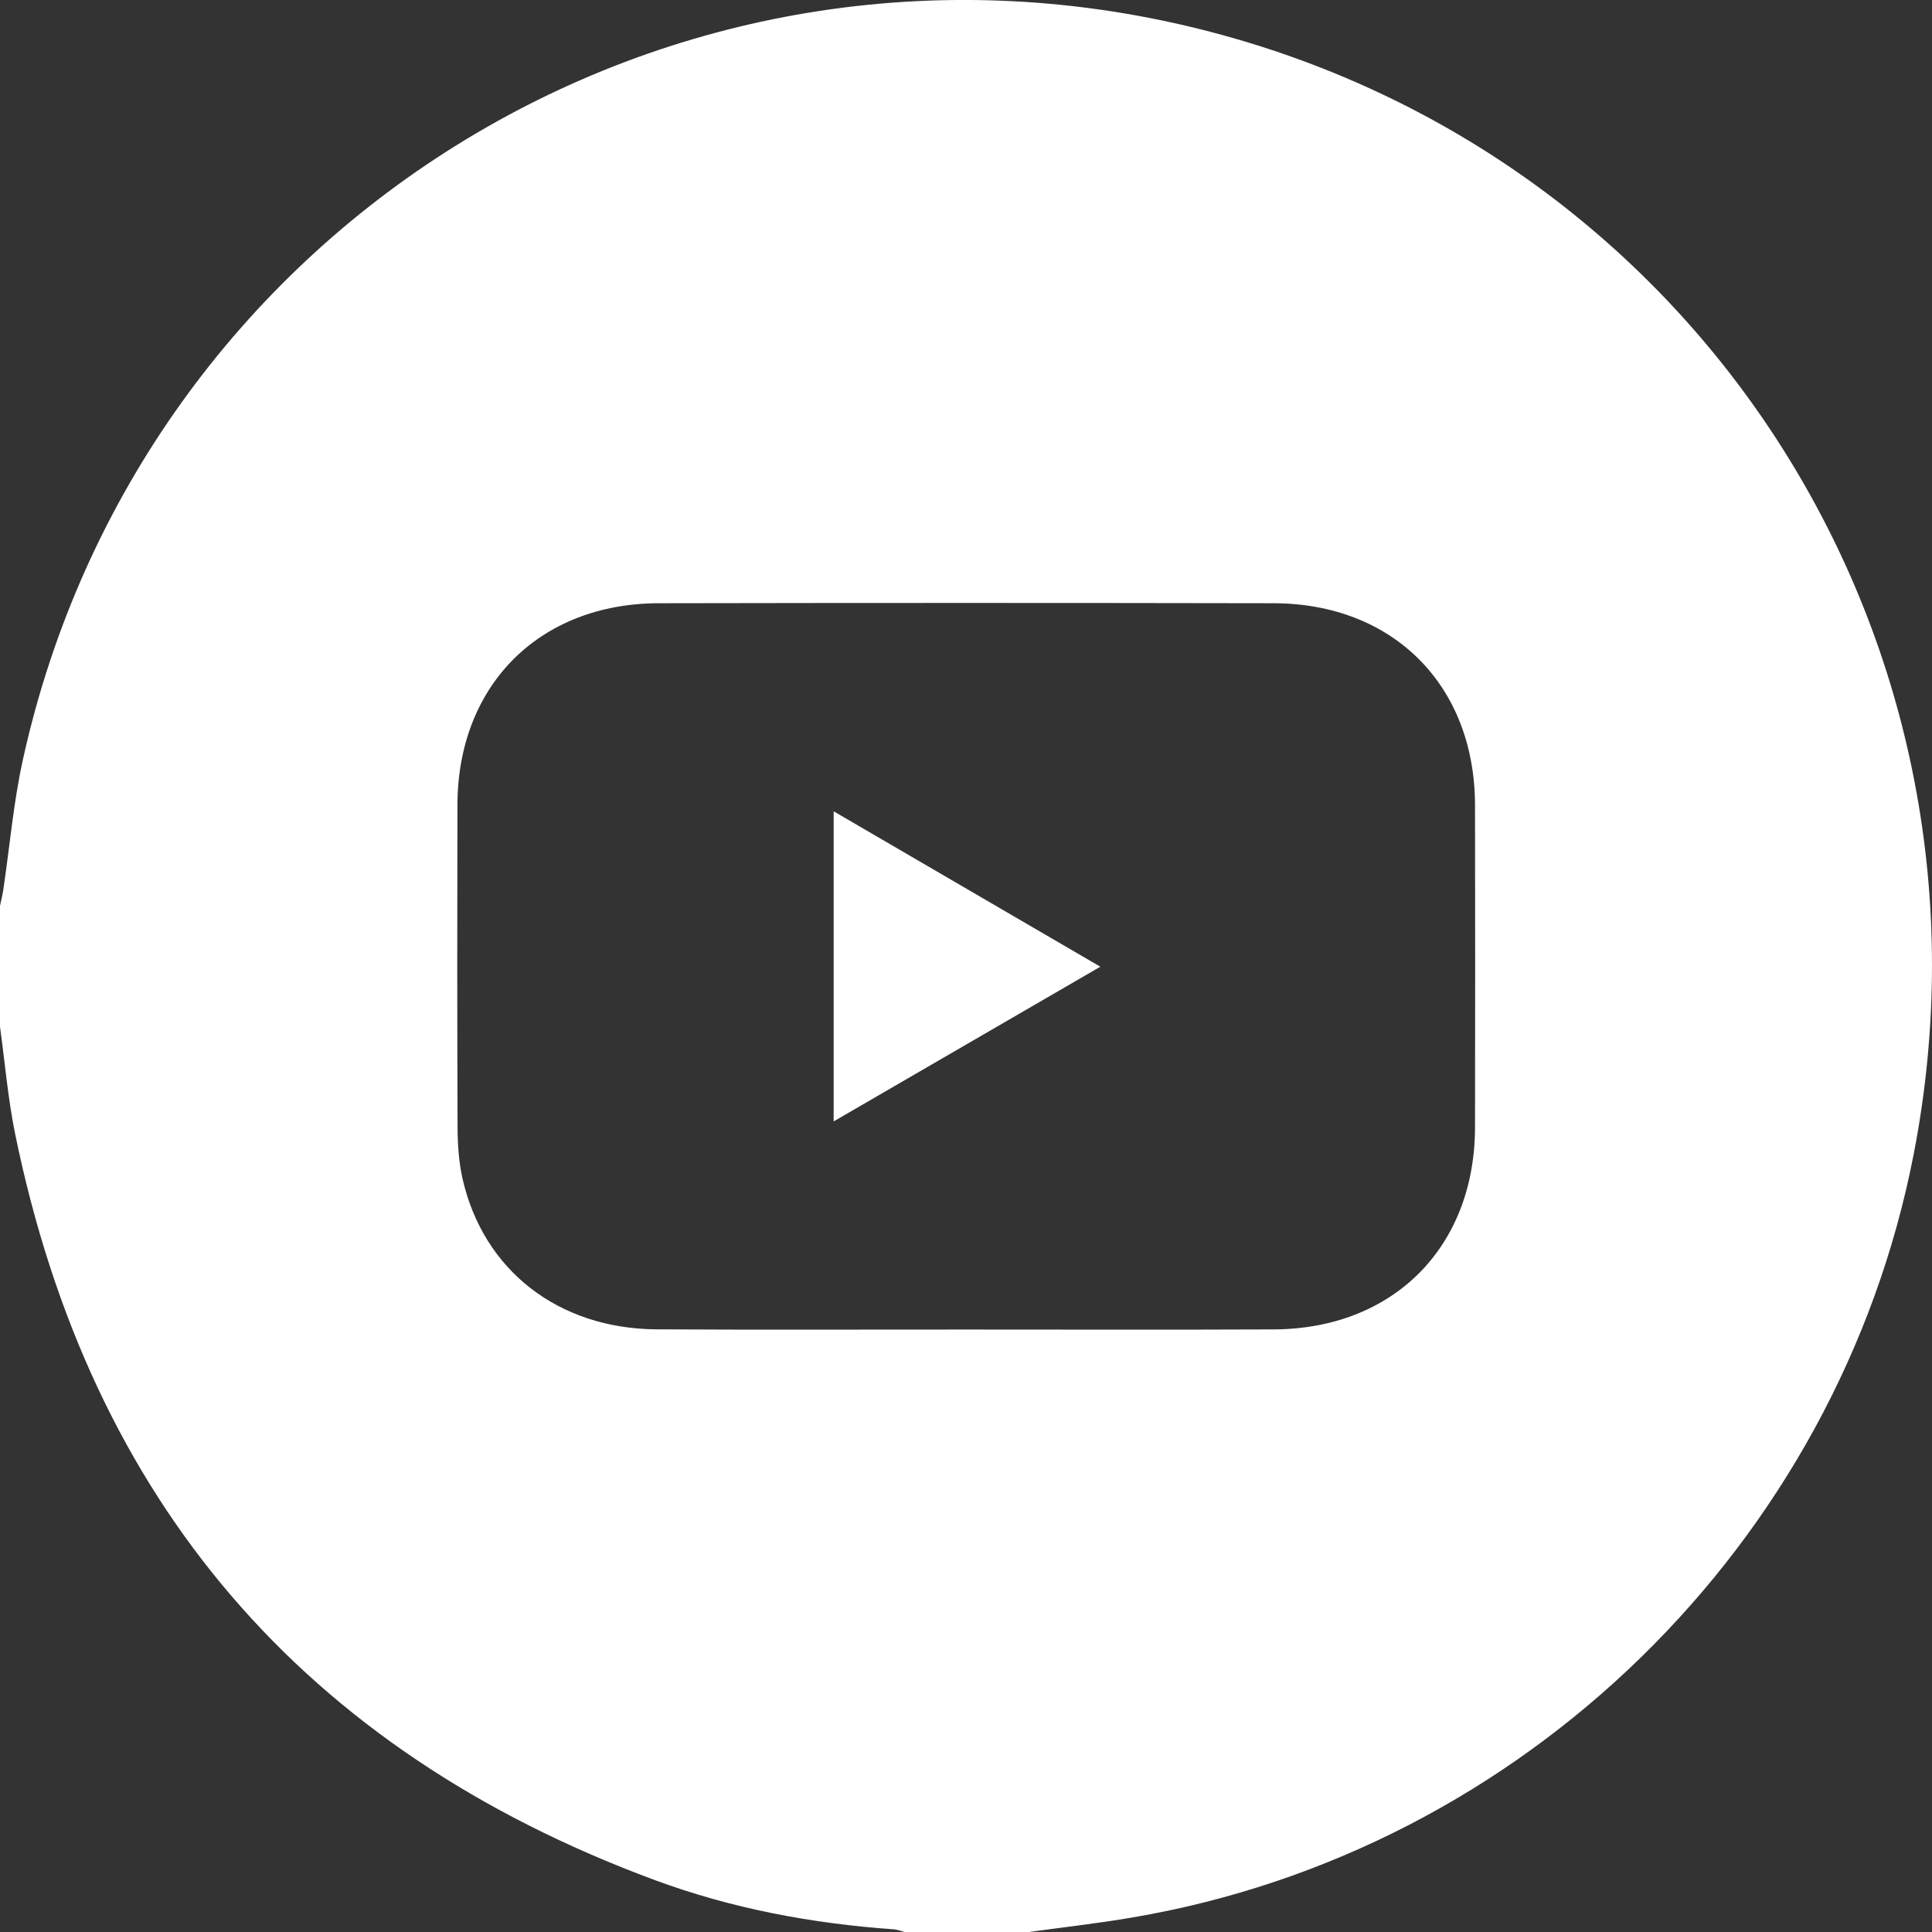
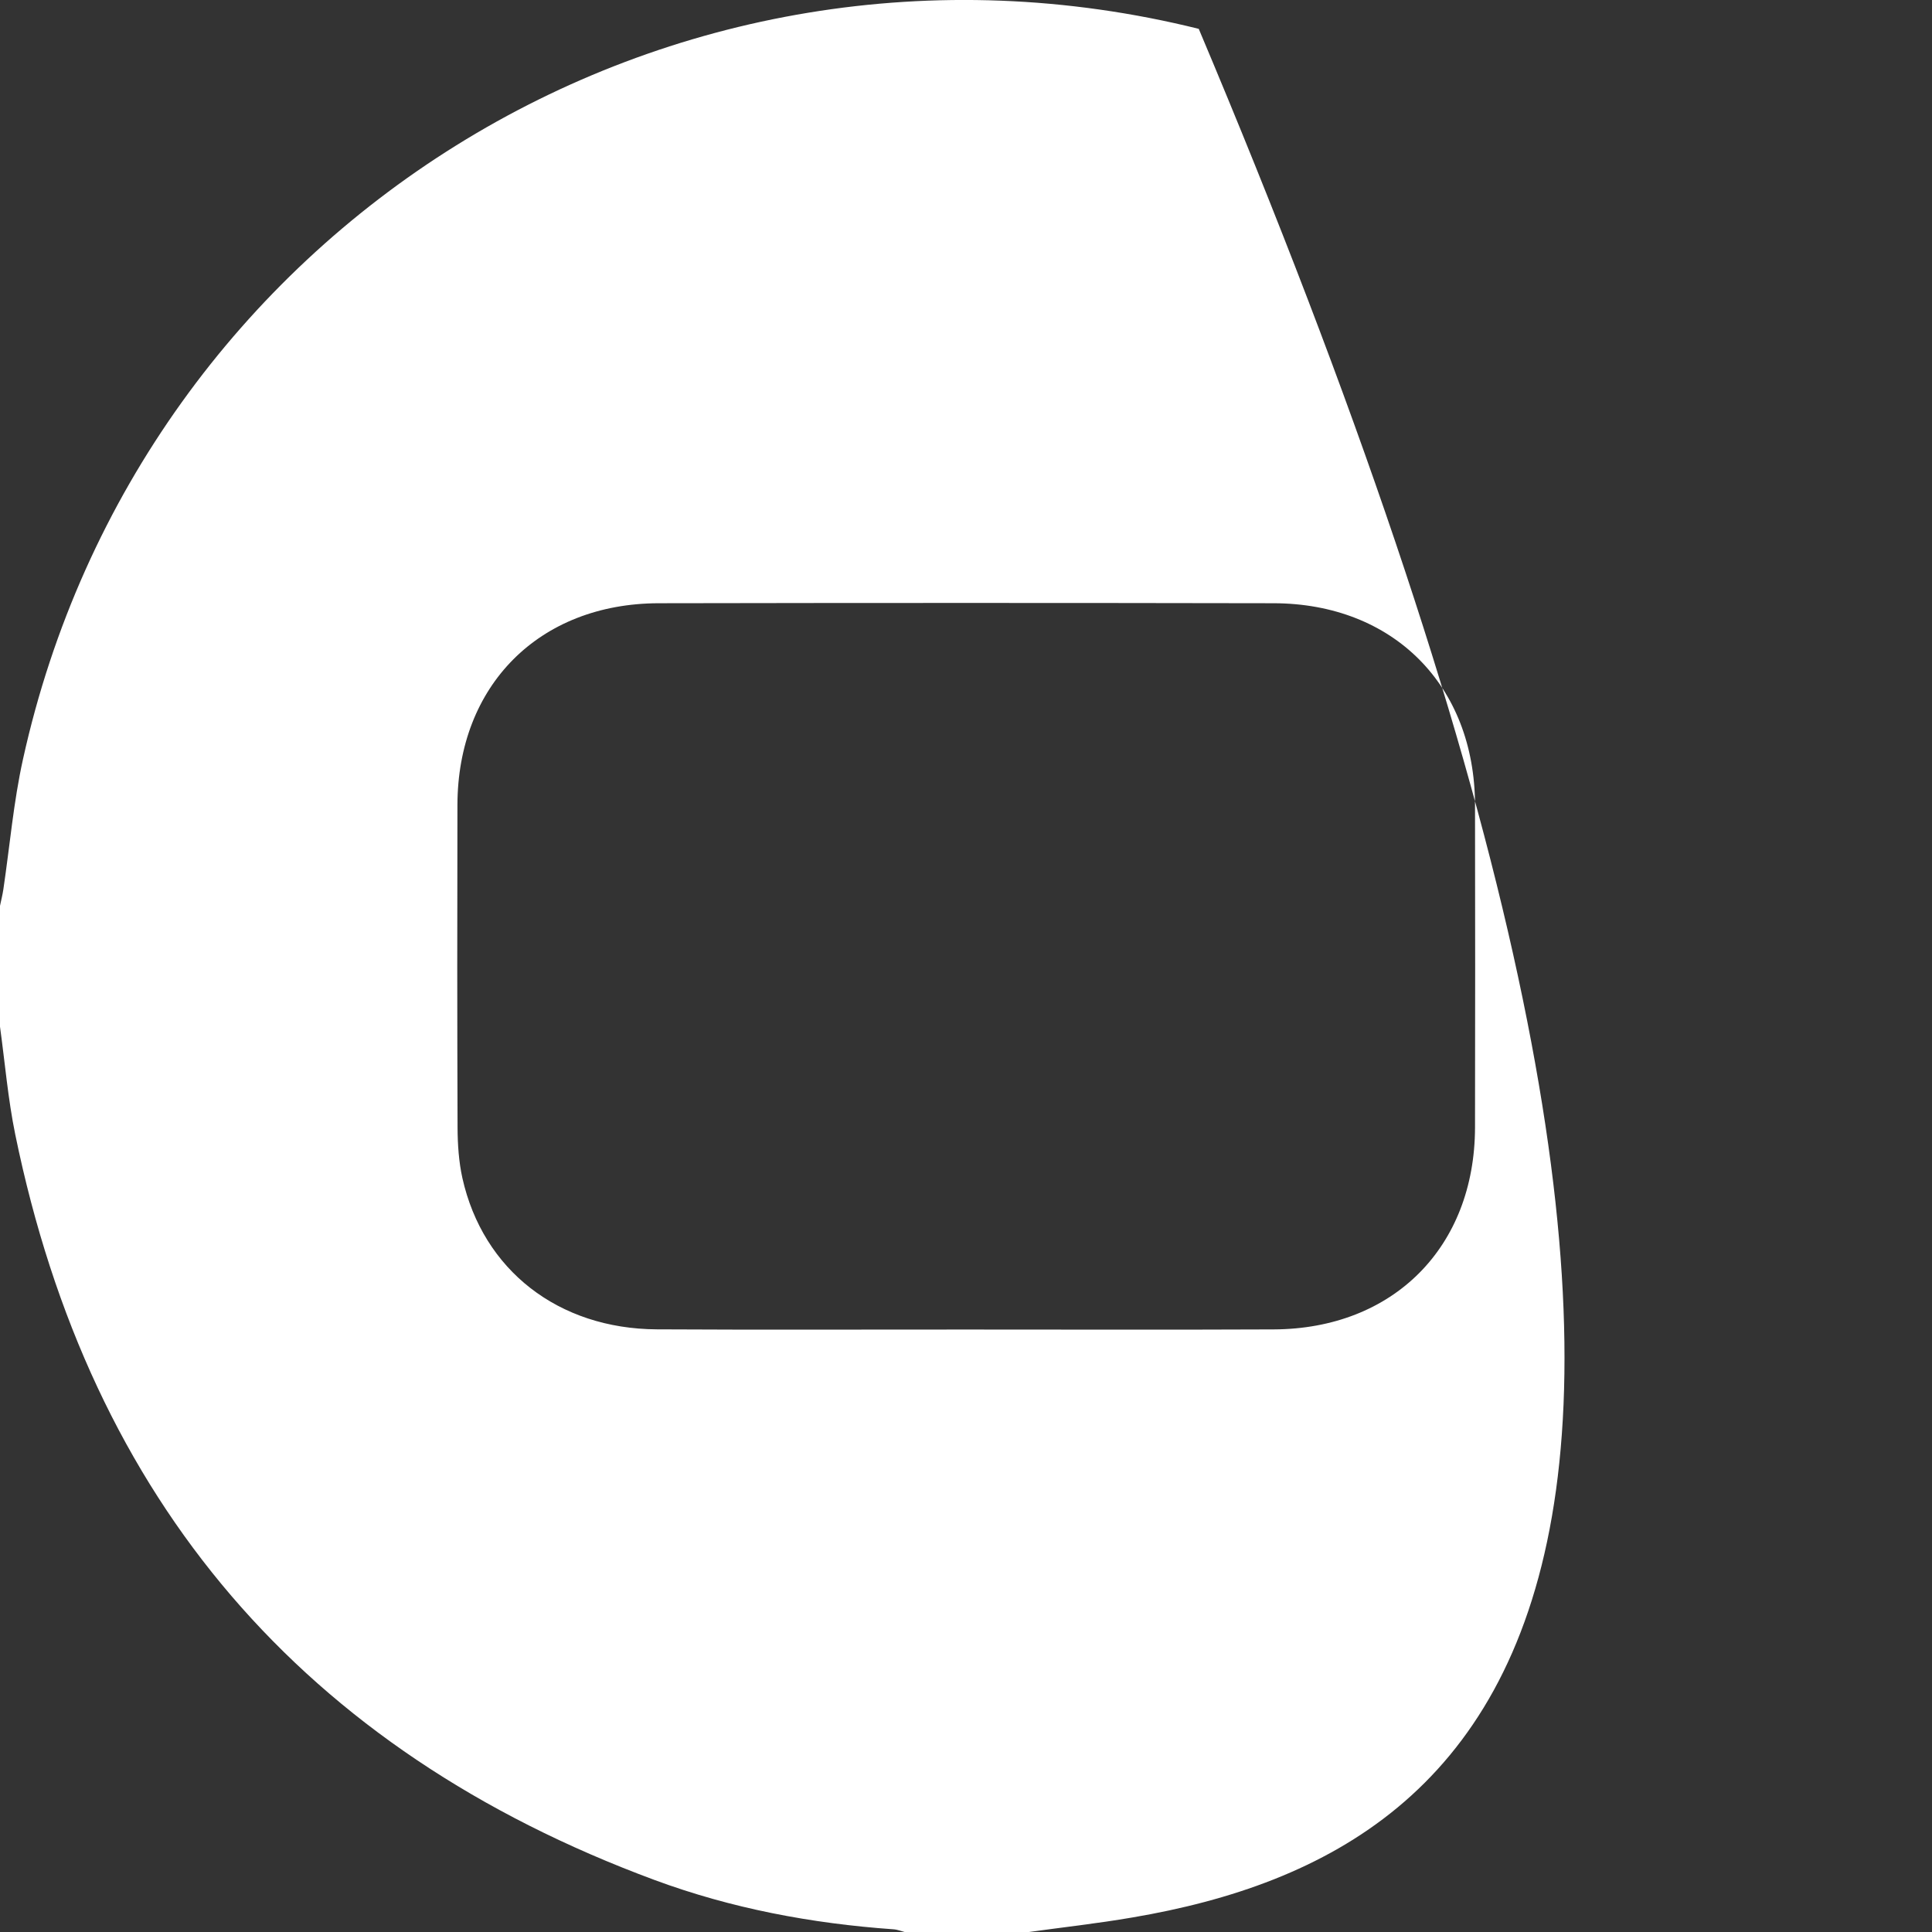
<svg xmlns="http://www.w3.org/2000/svg" width="30" height="30" viewBox="0 0 30 30" fill="none">
  <rect x="0" y="0" width="30" height="30" fill="#333333" stroke="none" />
-   <path d="M15.94 30.005H14.065C14.001 29.989 13.937 29.962 13.872 29.958C12.601 29.868 11.355 29.634 10.16 29.191C4.711 27.172 1.404 23.307 0.237 17.617C0.124 17.066 0.077 16.501 0 15.942C0 15.317 0 14.692 0 14.066C0.017 13.982 0.039 13.898 0.052 13.811C0.152 13.137 0.21 12.453 0.357 11.789C2.179 3.533 10.391 -1.593 18.614 0.448C26.431 2.389 31.252 10.027 29.715 17.925C28.539 23.971 23.657 28.743 17.586 29.774C17.04 29.868 16.488 29.929 15.94 30.005L15.94 30.005ZM15.004 20.645C16.595 20.645 18.187 20.65 19.778 20.643C21.636 20.635 22.9 19.365 22.904 17.508C22.907 15.839 22.907 14.17 22.904 12.5C22.9 10.644 21.635 9.371 19.777 9.367C16.594 9.361 13.411 9.361 10.228 9.367C8.371 9.371 7.106 10.645 7.103 12.501C7.099 14.171 7.099 15.839 7.105 17.509C7.106 17.771 7.124 18.039 7.18 18.293C7.5 19.723 8.67 20.634 10.199 20.642C11.8 20.651 13.401 20.644 15.003 20.645H15.004Z" fill="white" />
-   <path d="M17.086 15.011C15.683 15.825 14.33 16.609 12.945 17.413V12.598C14.326 13.402 15.677 14.19 17.086 15.011Z" fill="white" />
+   <path d="M15.94 30.005H14.065C14.001 29.989 13.937 29.962 13.872 29.958C12.601 29.868 11.355 29.634 10.16 29.191C4.711 27.172 1.404 23.307 0.237 17.617C0.124 17.066 0.077 16.501 0 15.942C0 15.317 0 14.692 0 14.066C0.017 13.982 0.039 13.898 0.052 13.811C0.152 13.137 0.21 12.453 0.357 11.789C2.179 3.533 10.391 -1.593 18.614 0.448C28.539 23.971 23.657 28.743 17.586 29.774C17.04 29.868 16.488 29.929 15.94 30.005L15.94 30.005ZM15.004 20.645C16.595 20.645 18.187 20.65 19.778 20.643C21.636 20.635 22.9 19.365 22.904 17.508C22.907 15.839 22.907 14.17 22.904 12.5C22.9 10.644 21.635 9.371 19.777 9.367C16.594 9.361 13.411 9.361 10.228 9.367C8.371 9.371 7.106 10.645 7.103 12.501C7.099 14.171 7.099 15.839 7.105 17.509C7.106 17.771 7.124 18.039 7.18 18.293C7.5 19.723 8.67 20.634 10.199 20.642C11.8 20.651 13.401 20.644 15.003 20.645H15.004Z" fill="white" />
</svg>